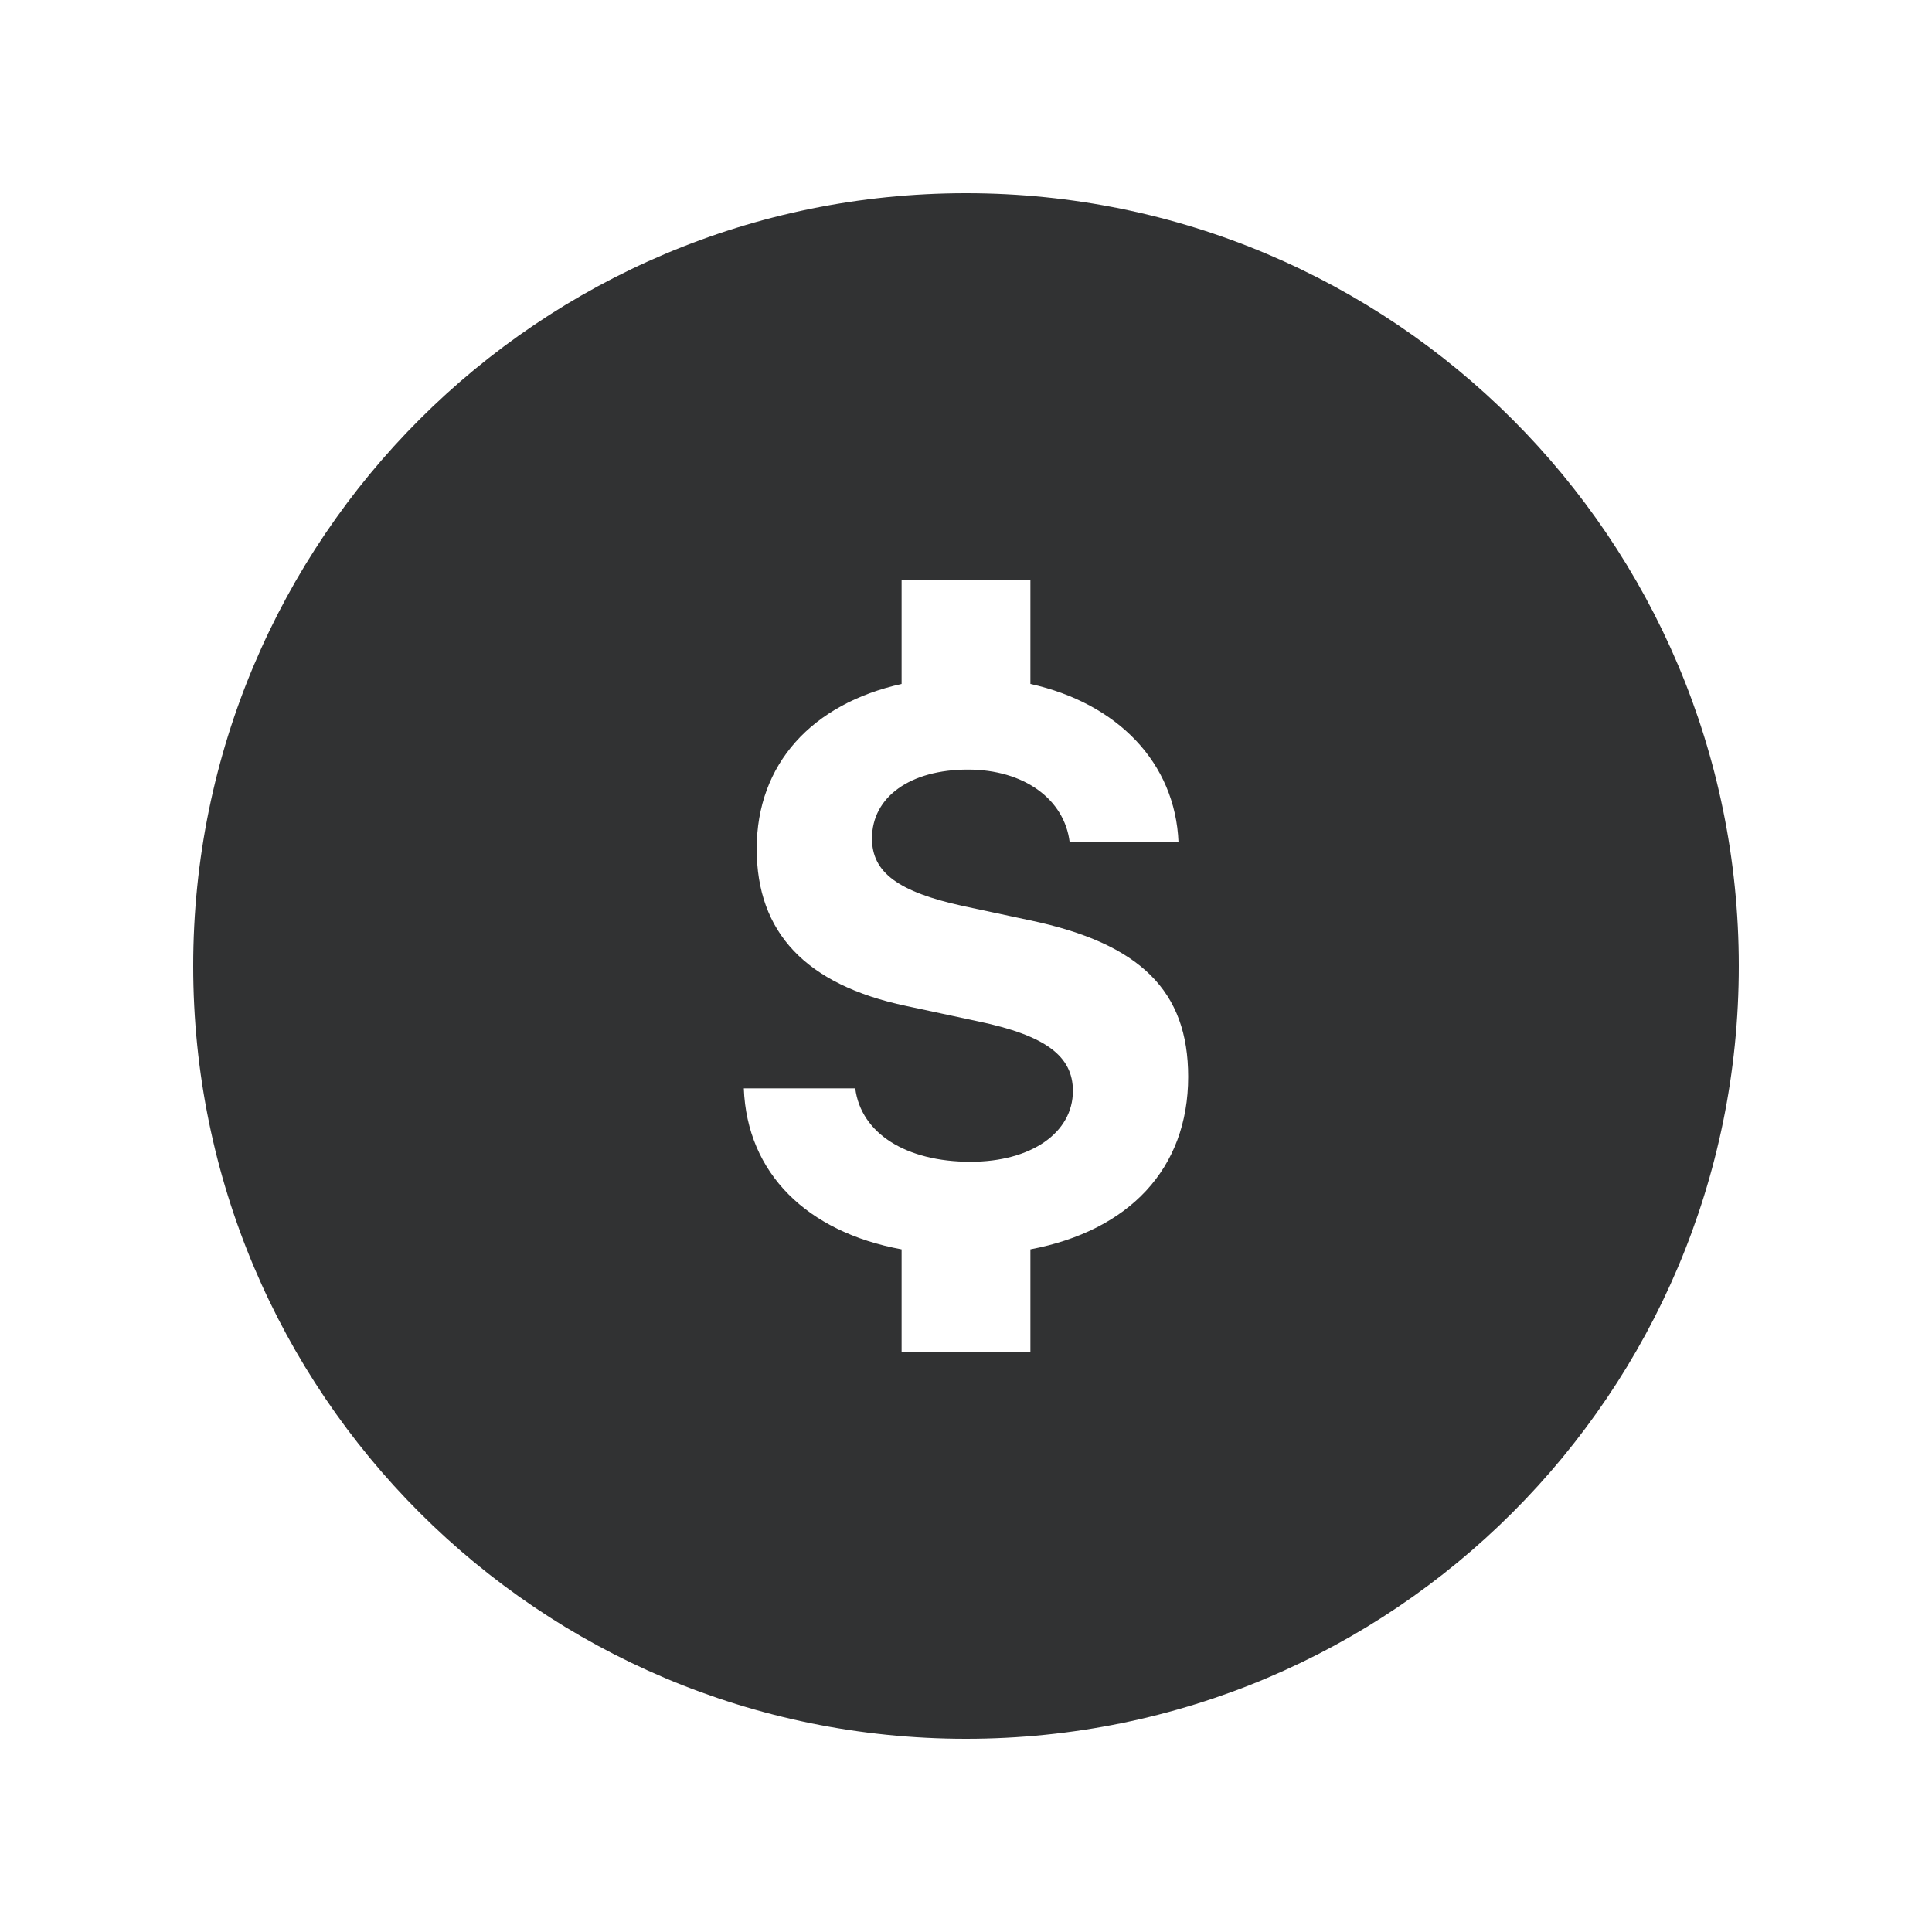
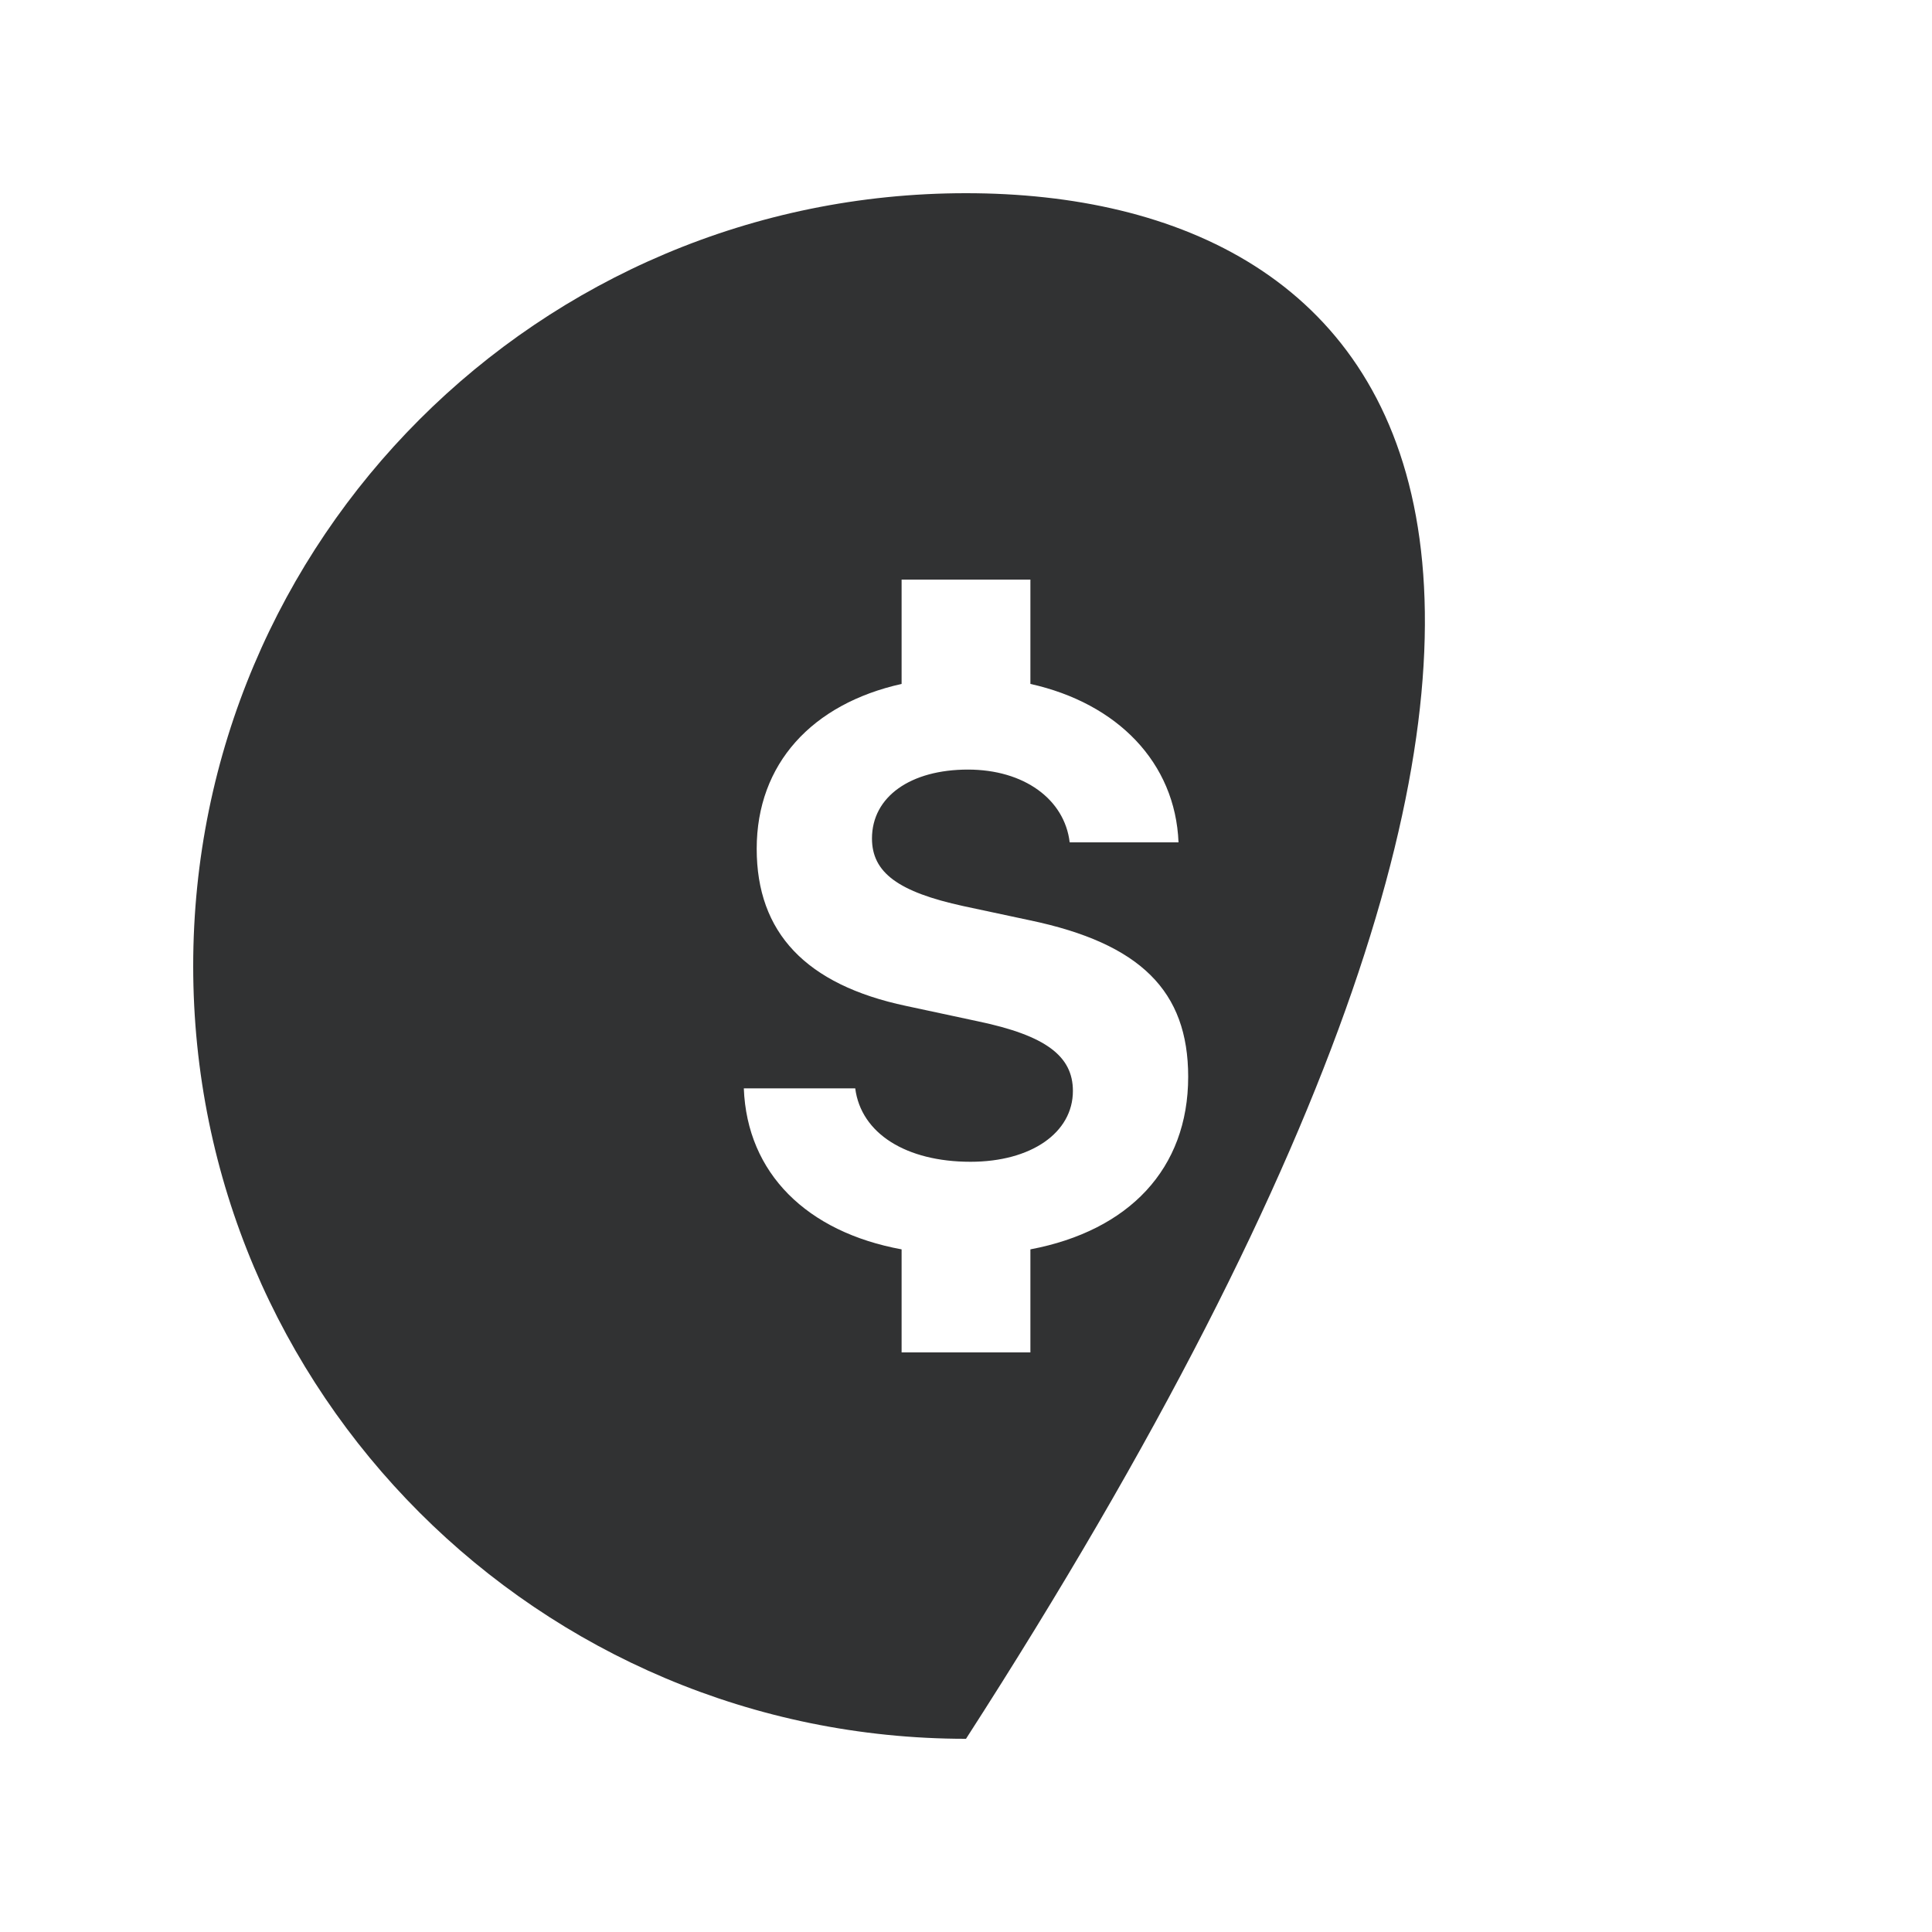
<svg xmlns="http://www.w3.org/2000/svg" width="30" height="30" viewBox="0 0 30 30" fill="none">
-   <path d="M15 3C8.37 3 3 8.37 3 15C3 21.63 8.37 27 15 27C21.63 27 27 21.63 27 15C27 8.37 21.63 3 15 3ZM16 19.4V21H14V19.4C12.53 19.13 11.6 18.22 11.55 16.9H13.28C13.37 17.6 14.07 18.04 15.07 18.04C16.01 18.04 16.66 17.59 16.66 16.94C16.66 16.4 16.24 16.08 15.19 15.86L14.07 15.62C12.51 15.29 11.75 14.48 11.75 13.18C11.75 11.86 12.61 10.93 14 10.62V9H16V10.62C17.35 10.92 18.25 11.84 18.3 13.08H16.61C16.53 12.41 15.9 11.95 15.03 11.95C14.14 11.95 13.54 12.37 13.54 13.02C13.54 13.55 13.95 13.85 14.96 14.07L15.99 14.29C17.71 14.65 18.45 15.39 18.45 16.72C18.45 18.15 17.53 19.11 16 19.4Z" fill="#313233" />
+   <path d="M15 3C8.37 3 3 8.37 3 15C3 21.63 8.37 27 15 27C27 8.37 21.63 3 15 3ZM16 19.4V21H14V19.4C12.53 19.13 11.6 18.22 11.55 16.9H13.28C13.37 17.6 14.07 18.04 15.07 18.04C16.01 18.04 16.66 17.59 16.66 16.94C16.66 16.4 16.24 16.08 15.19 15.86L14.07 15.62C12.51 15.29 11.75 14.48 11.75 13.18C11.75 11.86 12.61 10.93 14 10.62V9H16V10.62C17.35 10.92 18.25 11.84 18.3 13.08H16.61C16.53 12.41 15.9 11.95 15.03 11.95C14.14 11.95 13.54 12.37 13.54 13.02C13.54 13.55 13.95 13.85 14.96 14.07L15.99 14.29C17.71 14.65 18.45 15.39 18.45 16.72C18.45 18.15 17.53 19.11 16 19.4Z" fill="#313233" />
</svg>